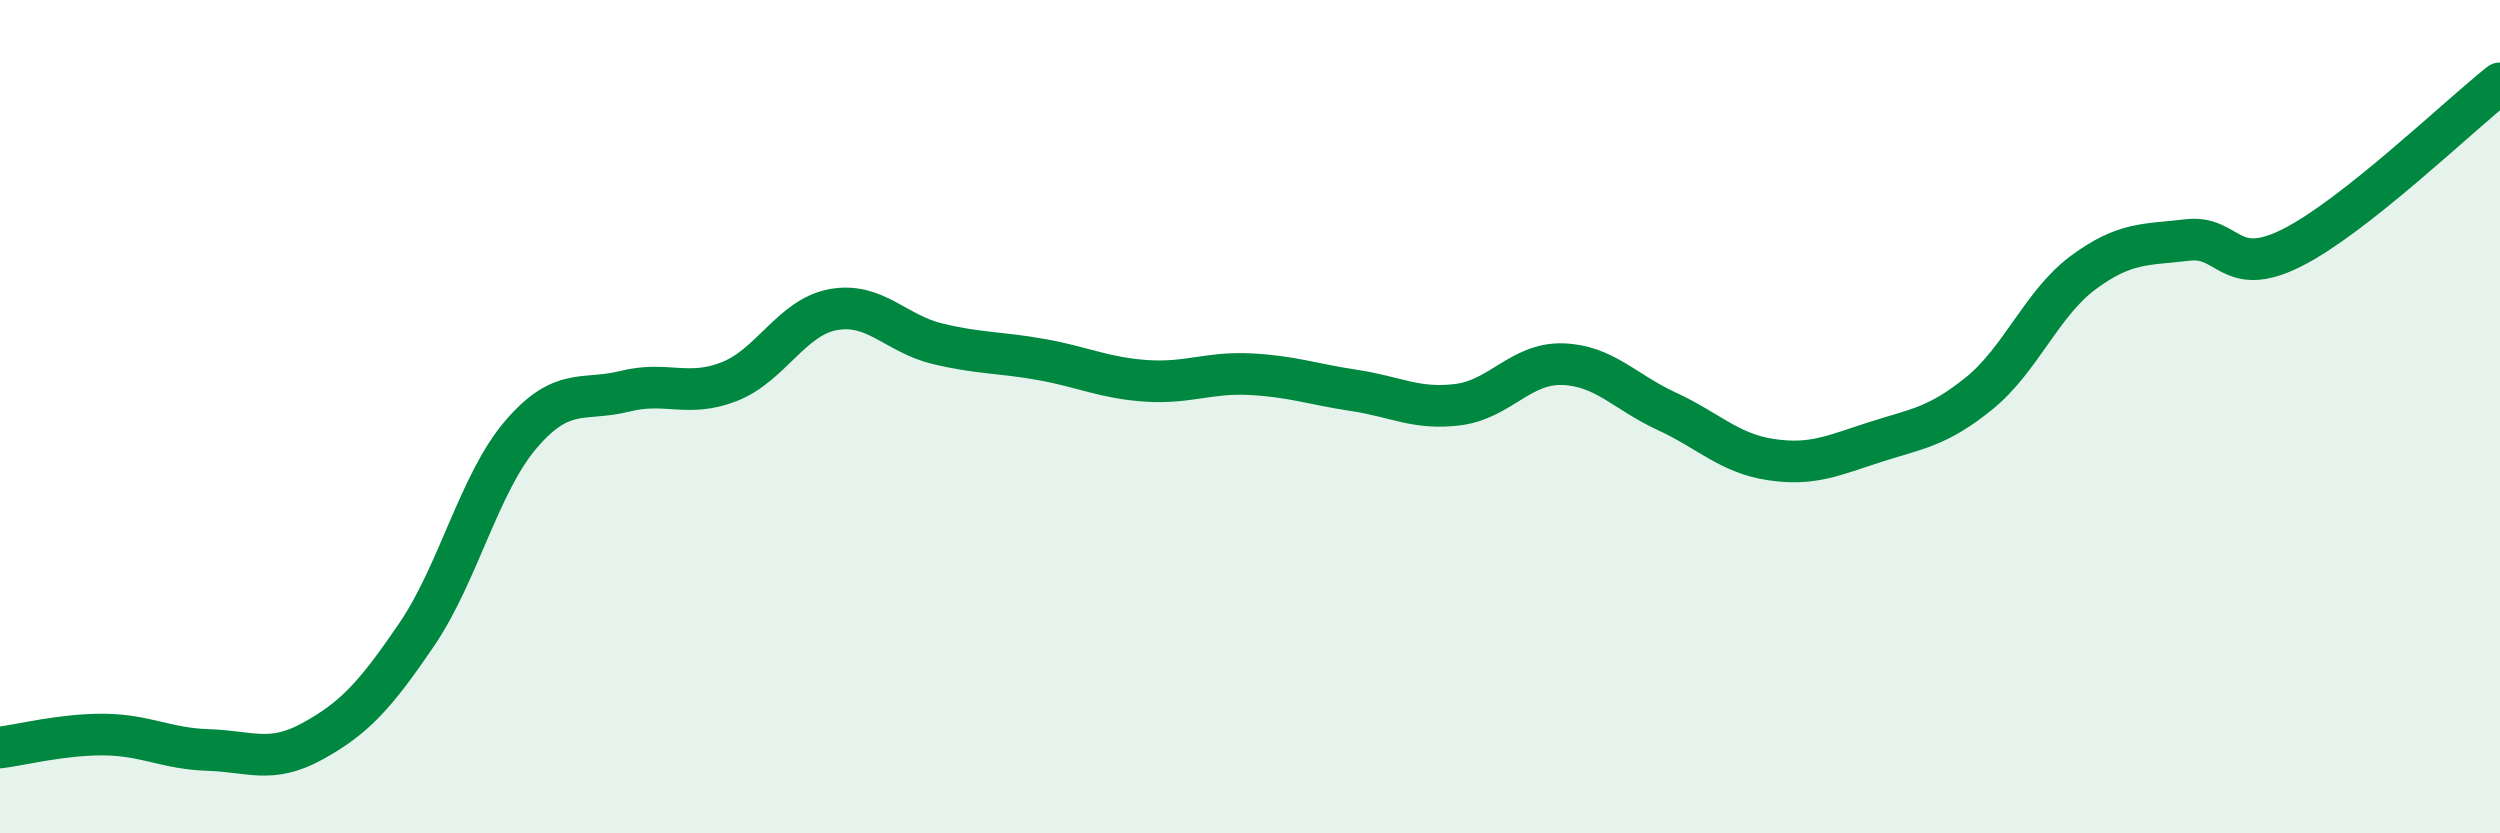
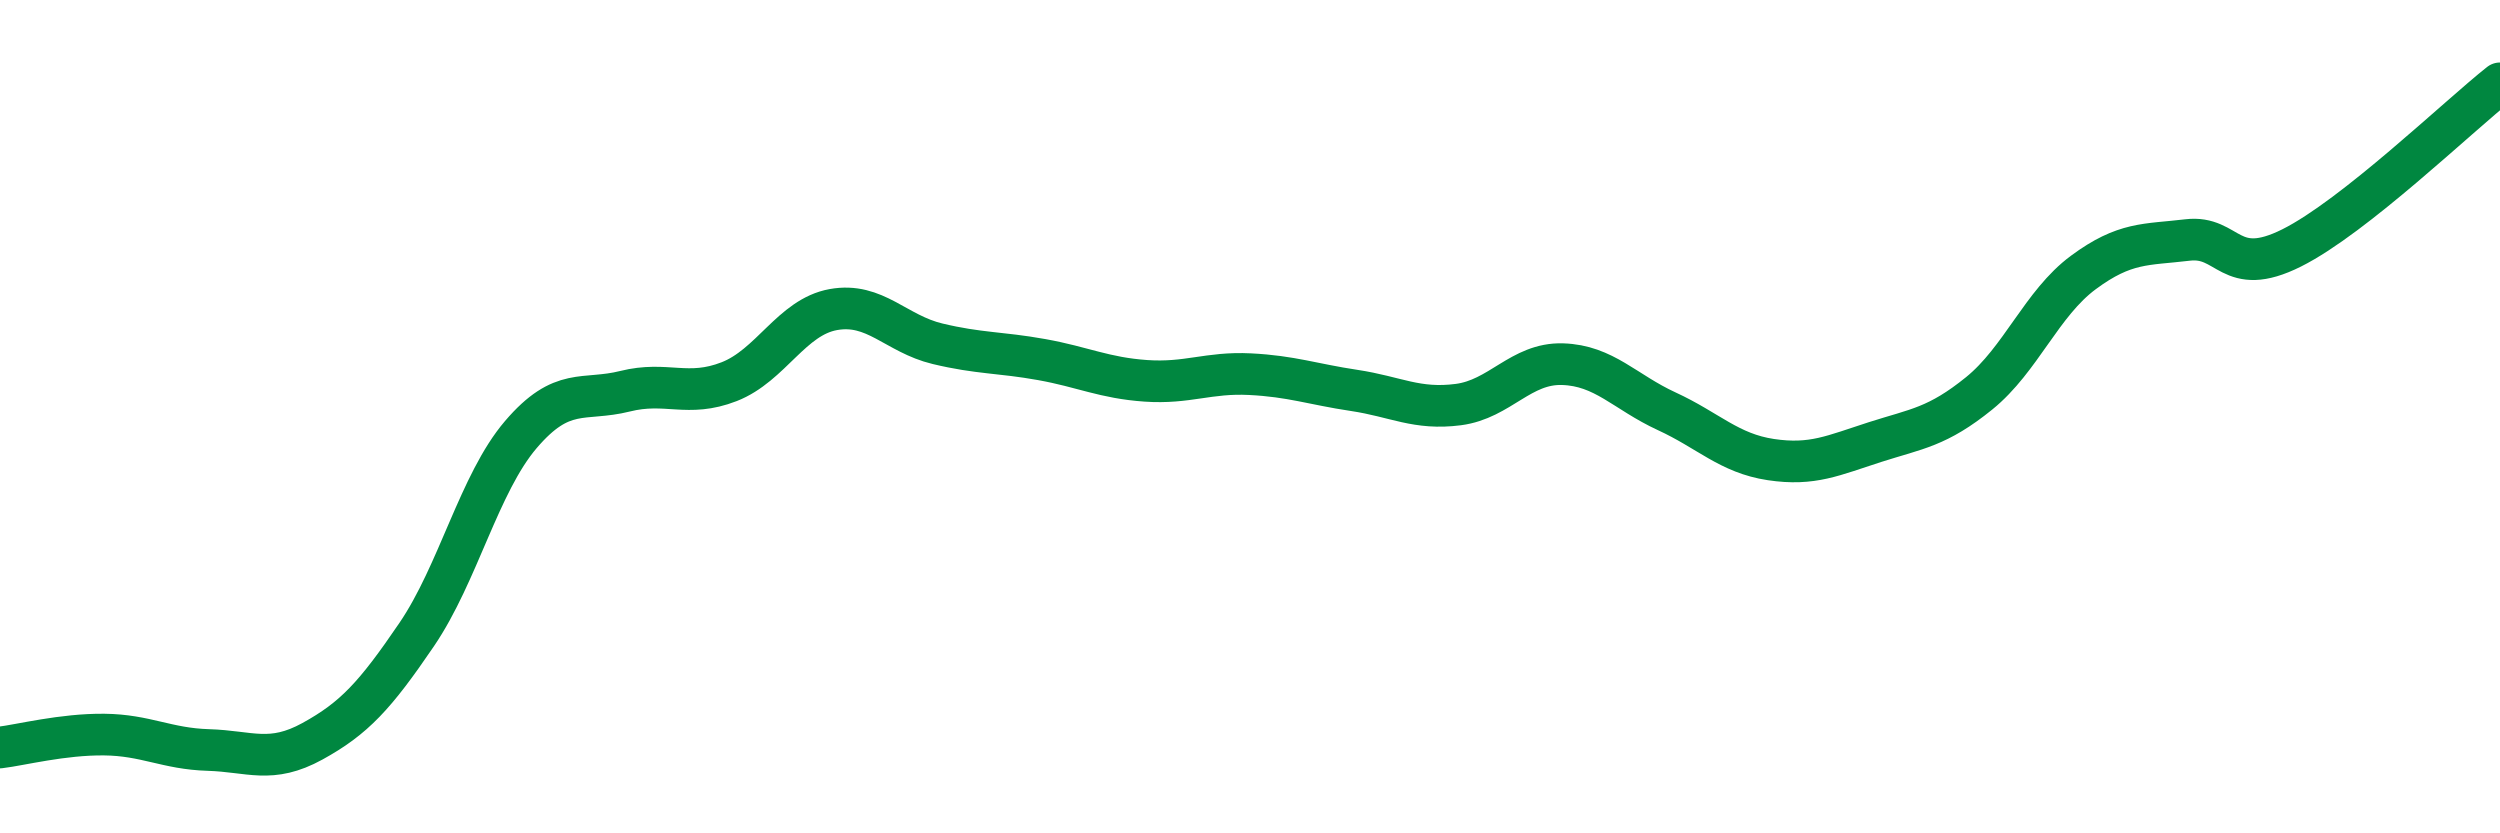
<svg xmlns="http://www.w3.org/2000/svg" width="60" height="20" viewBox="0 0 60 20">
-   <path d="M 0,17.94 C 0.5,17.88 1.5,17.62 2.5,17.63 C 3.5,17.64 4,17.97 5,18 C 6,18.03 6.5,18.34 7.5,17.79 C 8.5,17.24 9,16.7 10,15.23 C 11,13.76 11.5,11.6 12.5,10.43 C 13.5,9.26 14,9.64 15,9.39 C 16,9.14 16.5,9.55 17.5,9.16 C 18.5,8.77 19,7.61 20,7.43 C 21,7.25 21.5,8.01 22.5,8.25 C 23.5,8.49 24,8.45 25,8.63 C 26,8.81 26.5,9.07 27.5,9.14 C 28.5,9.21 29,8.93 30,8.98 C 31,9.03 31.5,9.22 32.5,9.37 C 33.5,9.52 34,9.84 35,9.71 C 36,9.58 36.5,8.71 37.5,8.74 C 38.5,8.77 39,9.41 40,9.87 C 41,10.33 41.5,10.88 42.5,11.03 C 43.5,11.18 44,10.93 45,10.61 C 46,10.29 46.5,10.25 47.5,9.44 C 48.5,8.63 49,7.28 50,6.54 C 51,5.8 51.5,5.88 52.5,5.76 C 53.5,5.64 53.5,6.7 55,5.95 C 56.5,5.2 59,2.79 60,2L60 20L0 20Z" fill="#008740" opacity="0.1" stroke-linecap="round" stroke-linejoin="round" />
  <path d="M 0,17.94 C 0.5,17.88 1.5,17.62 2.5,17.63 C 3.5,17.64 4,17.97 5,18 C 6,18.03 6.5,18.34 7.5,17.79 C 8.5,17.24 9,16.7 10,15.23 C 11,13.76 11.5,11.6 12.5,10.43 C 13.5,9.26 14,9.64 15,9.39 C 16,9.14 16.5,9.55 17.5,9.16 C 18.5,8.77 19,7.61 20,7.43 C 21,7.25 21.5,8.01 22.5,8.25 C 23.5,8.49 24,8.45 25,8.63 C 26,8.81 26.5,9.07 27.5,9.14 C 28.5,9.21 29,8.93 30,8.98 C 31,9.03 31.5,9.22 32.5,9.37 C 33.5,9.52 34,9.84 35,9.71 C 36,9.58 36.5,8.71 37.5,8.74 C 38.5,8.77 39,9.41 40,9.87 C 41,10.33 41.5,10.88 42.5,11.03 C 43.5,11.18 44,10.93 45,10.61 C 46,10.29 46.5,10.25 47.5,9.44 C 48.5,8.63 49,7.28 50,6.54 C 51,5.8 51.5,5.88 52.5,5.76 C 53.5,5.64 53.5,6.7 55,5.95 C 56.5,5.2 59,2.79 60,2" stroke="#008740" stroke-width="1" fill="none" stroke-linecap="round" stroke-linejoin="round" />
</svg>